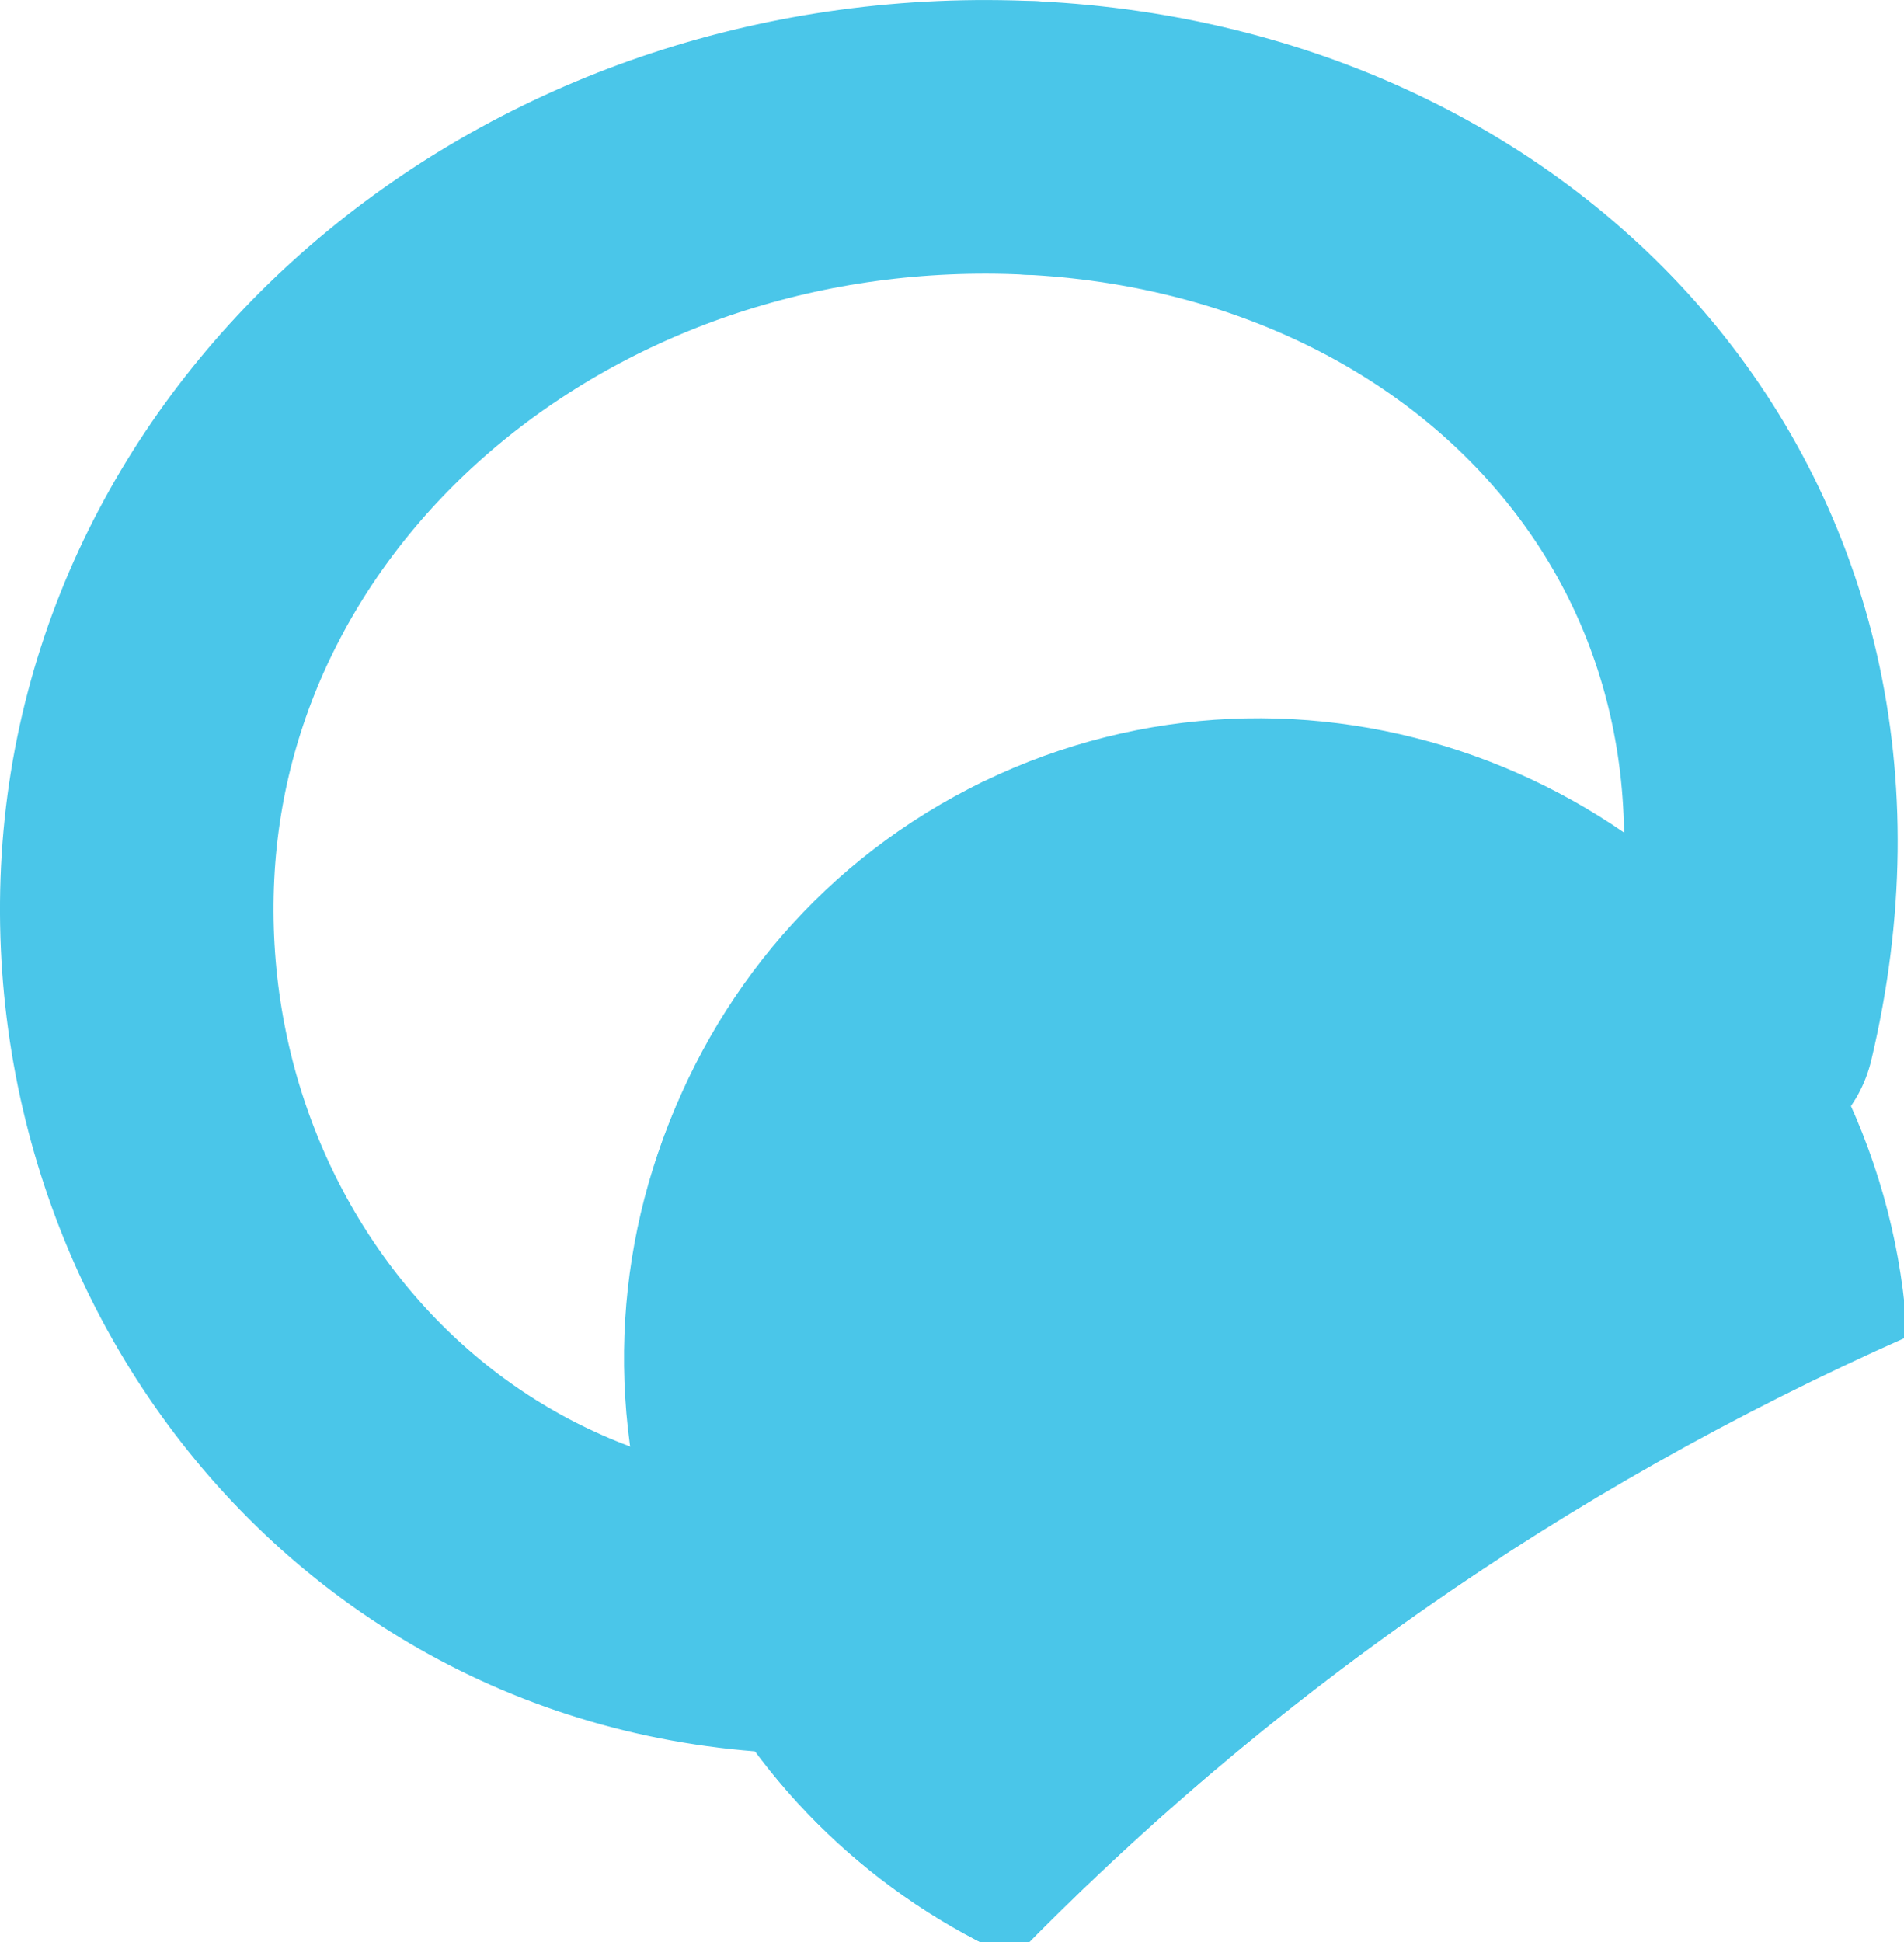
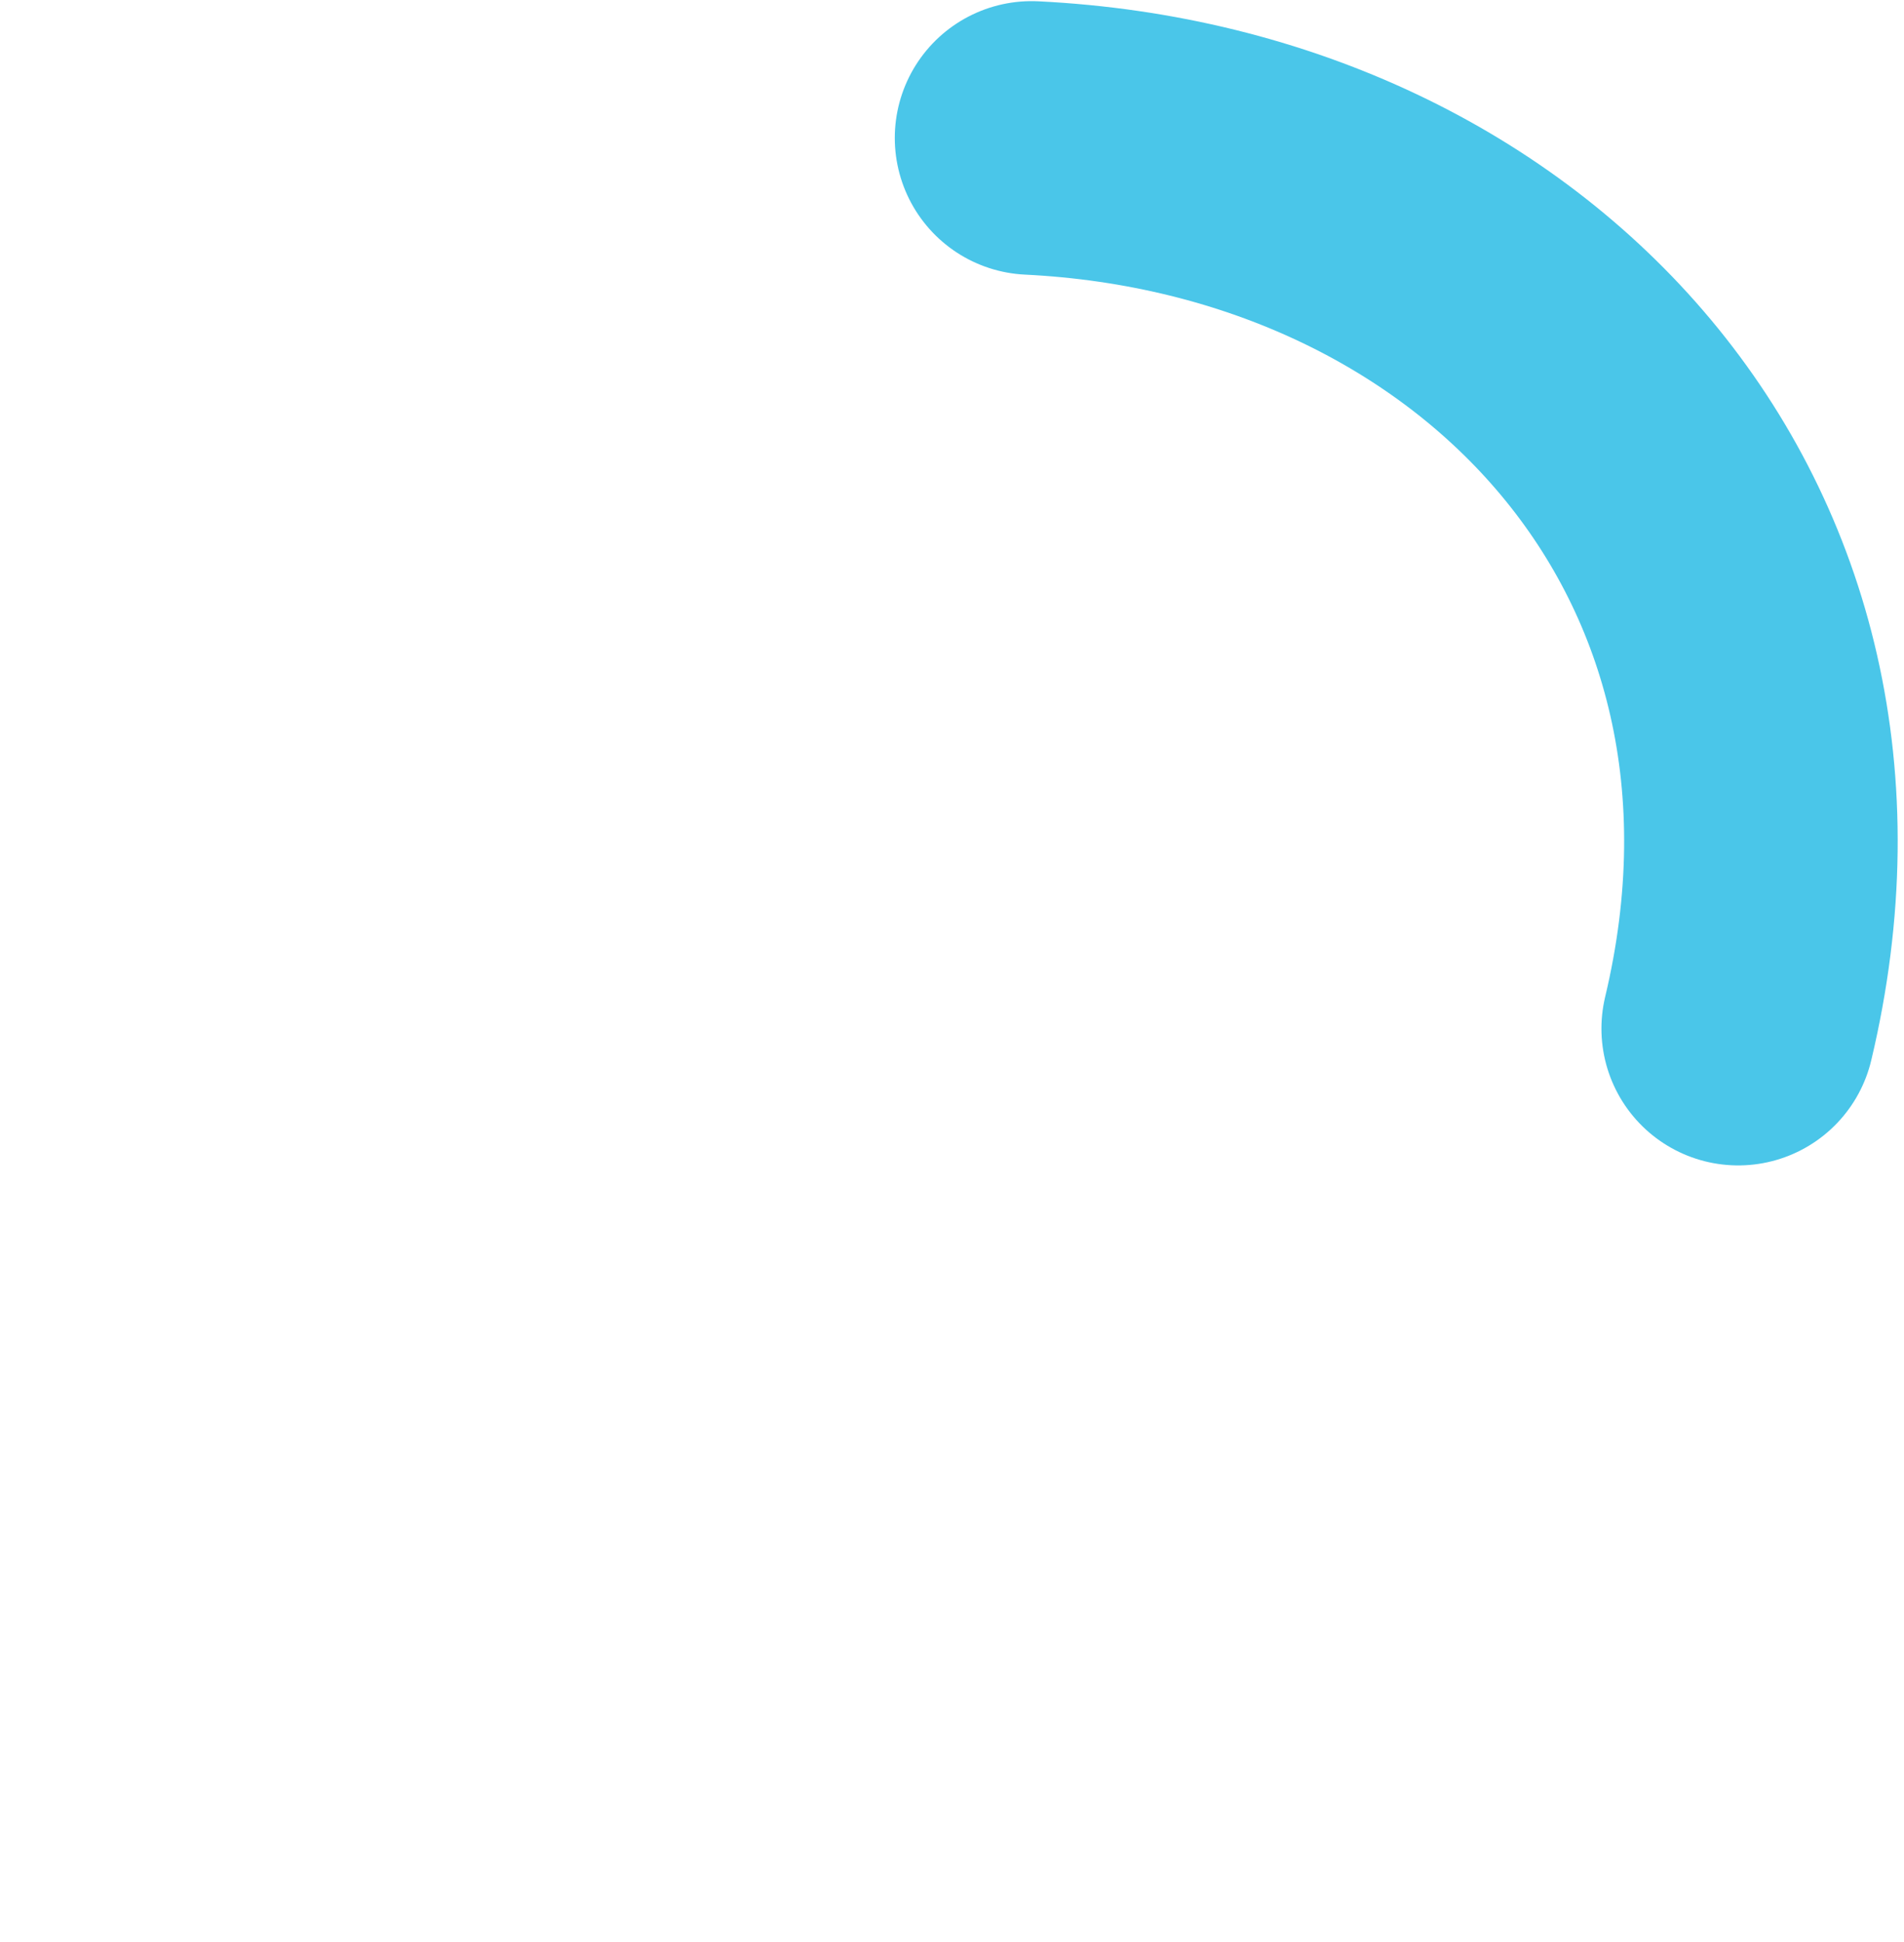
<svg xmlns="http://www.w3.org/2000/svg" version="1.1" id="Layer_1" x="0px" y="0px" width="51px" height="52px" viewBox="0 0 51 52" enable-background="new 0 0 51 52" xml:space="preserve">
  <path fill="none" stroke="#4AC6E9" stroke-width="7.327" stroke-linecap="round" stroke-linejoin="round" d="M27.631,3.694  c12.662,0.621,22.066,10.683,18.928,23.848" />
-   <path fill="#4AC6E9" d="M27.148,52.432c6.681-6.873,14.713-12.543,23.938-16.636c-0.128-2.248-0.691-4.514-1.736-6.673  c-4.185-8.65-14.479-12.32-23-8.201c-8.518,4.12-12.03,14.475-7.848,23.126C20.385,47.939,23.511,50.813,27.148,52.432z" />
-   <path fill="none" stroke="#4AC6E9" stroke-width="7.327" stroke-linecap="round" stroke-linejoin="round" d="M25.109,43.059  c-12.693,1.949-21.98-8.214-21.422-19.694c0.562-11.48,11.282-20.286,23.944-19.67" />
-   <path fill="#4AC6E9" d="M27.148,52.432c3.9-4.013,8.264-7.615,13.053-10.733c-16.513-3.495-14.6-15.66-13.852-20.776  c-8.649,4.452-12.03,14.475-7.848,23.126C20.385,47.939,23.511,50.813,27.148,52.432z" />
</svg>